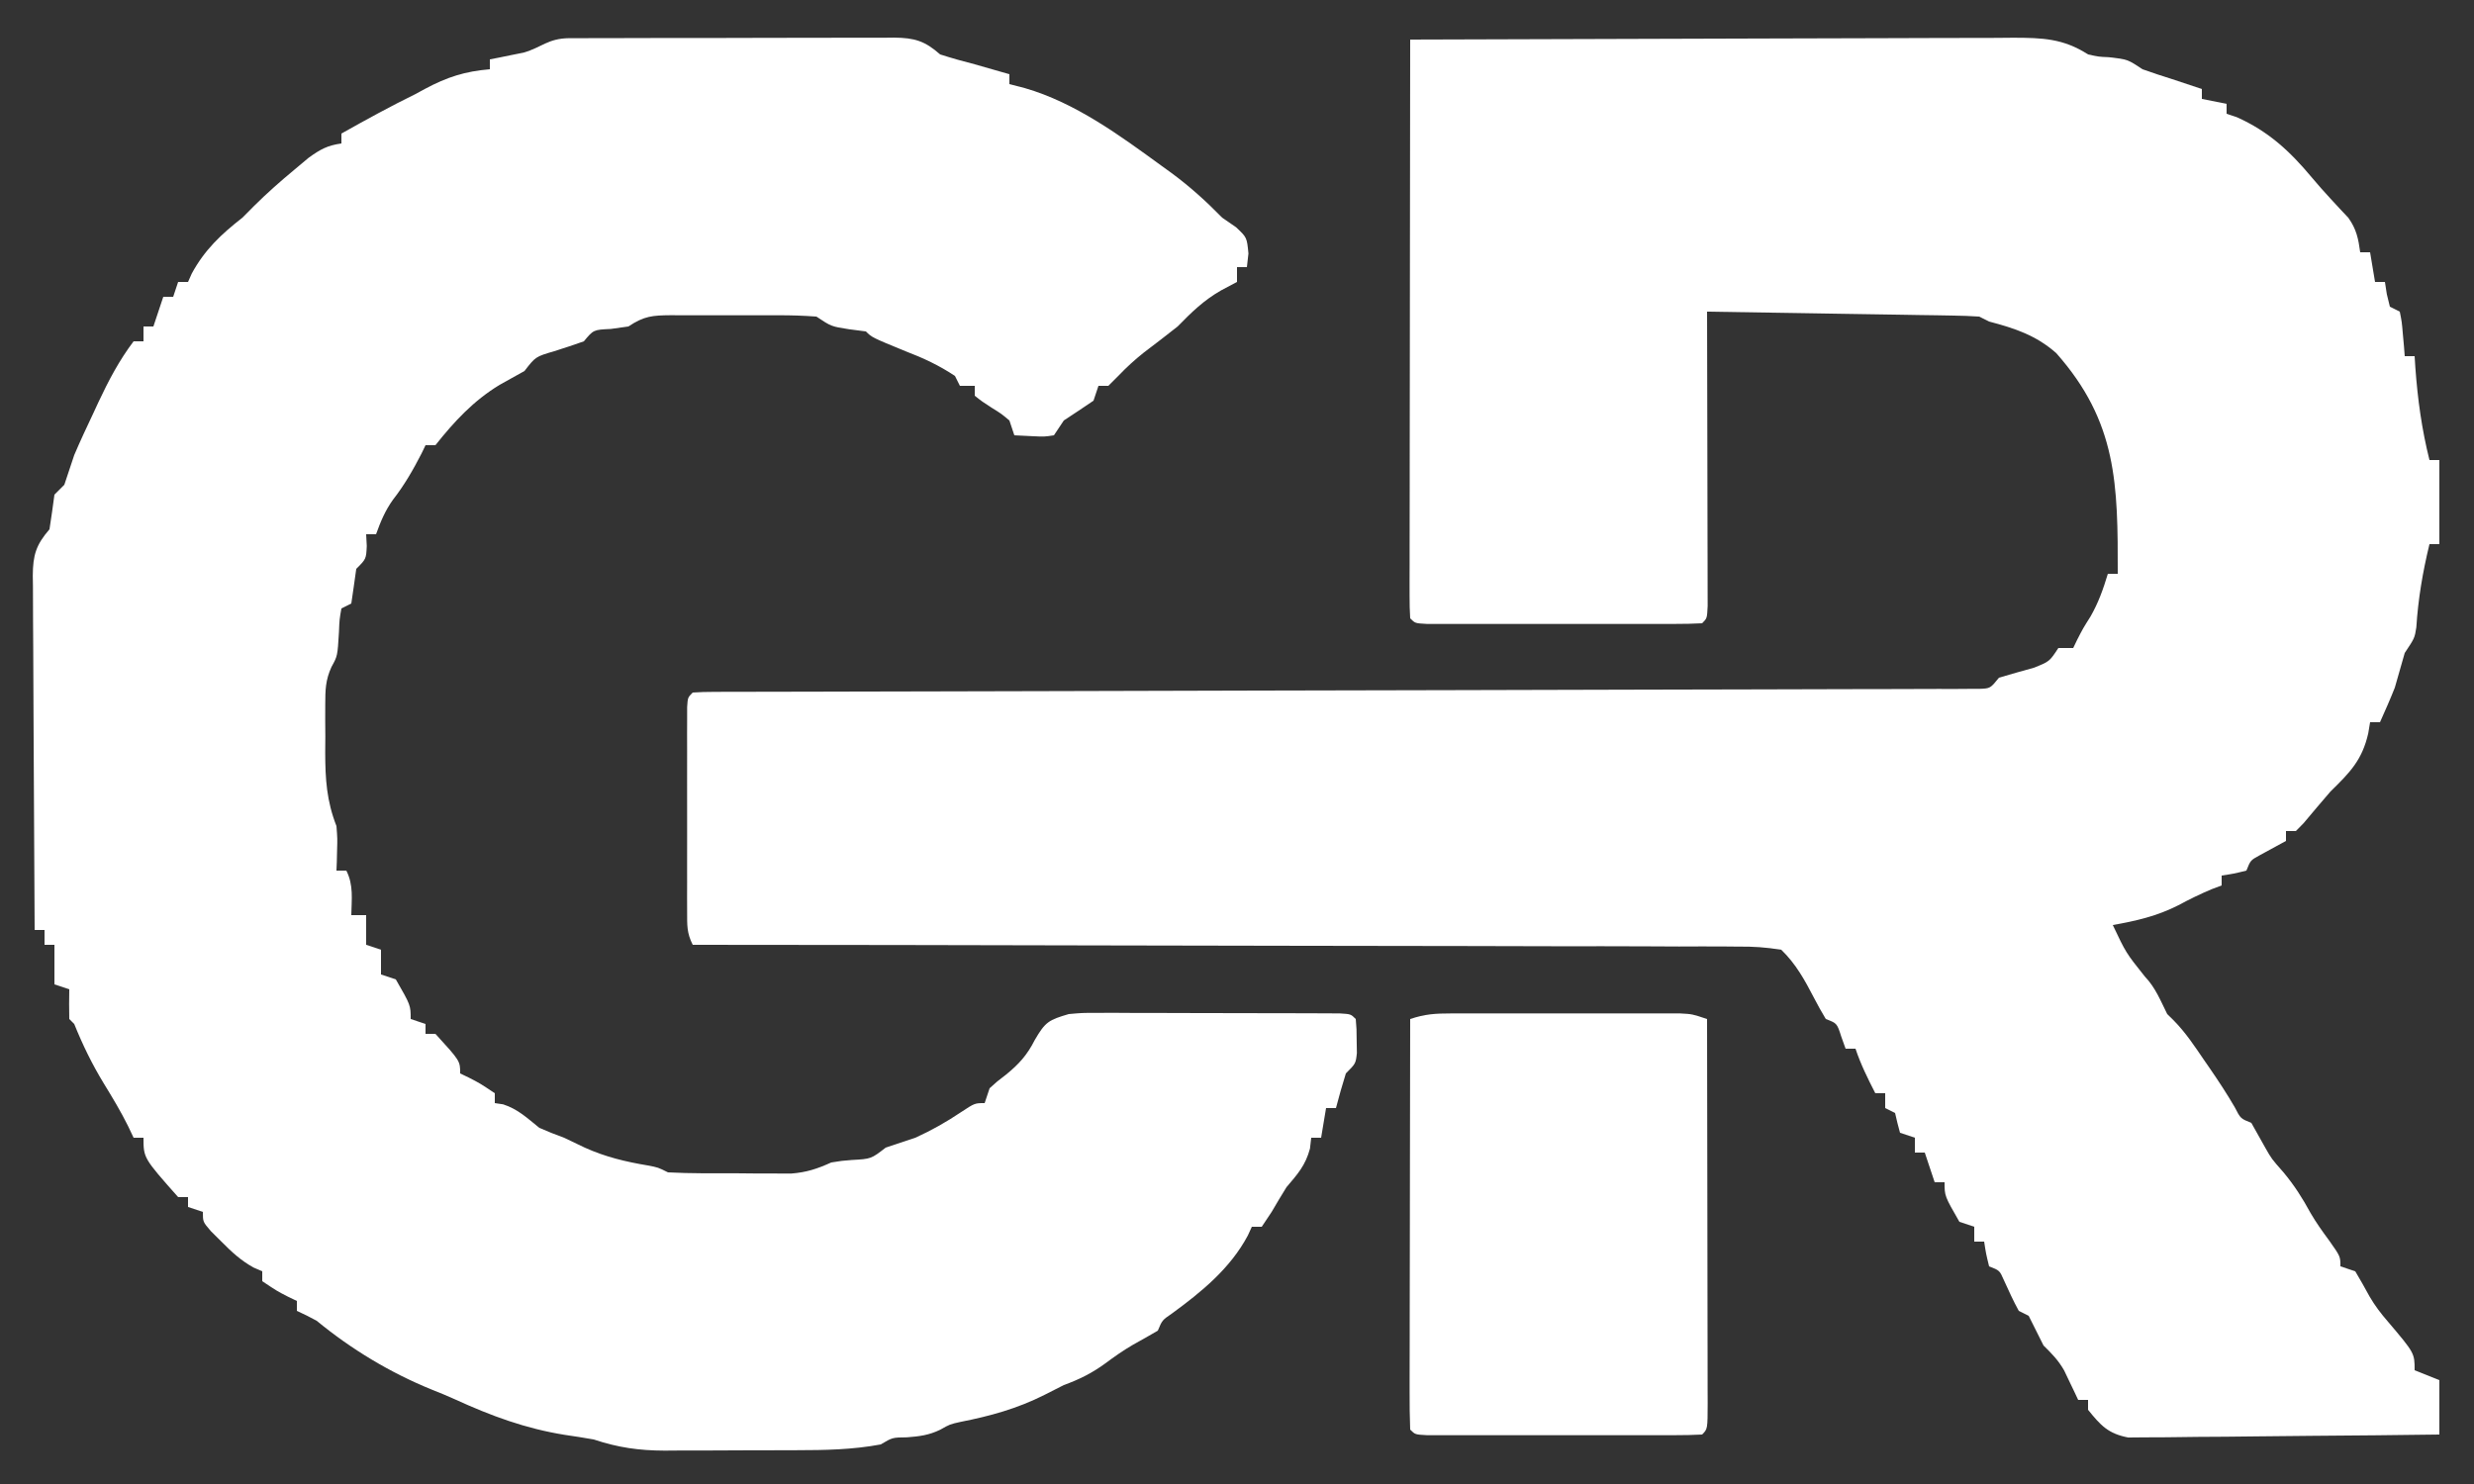
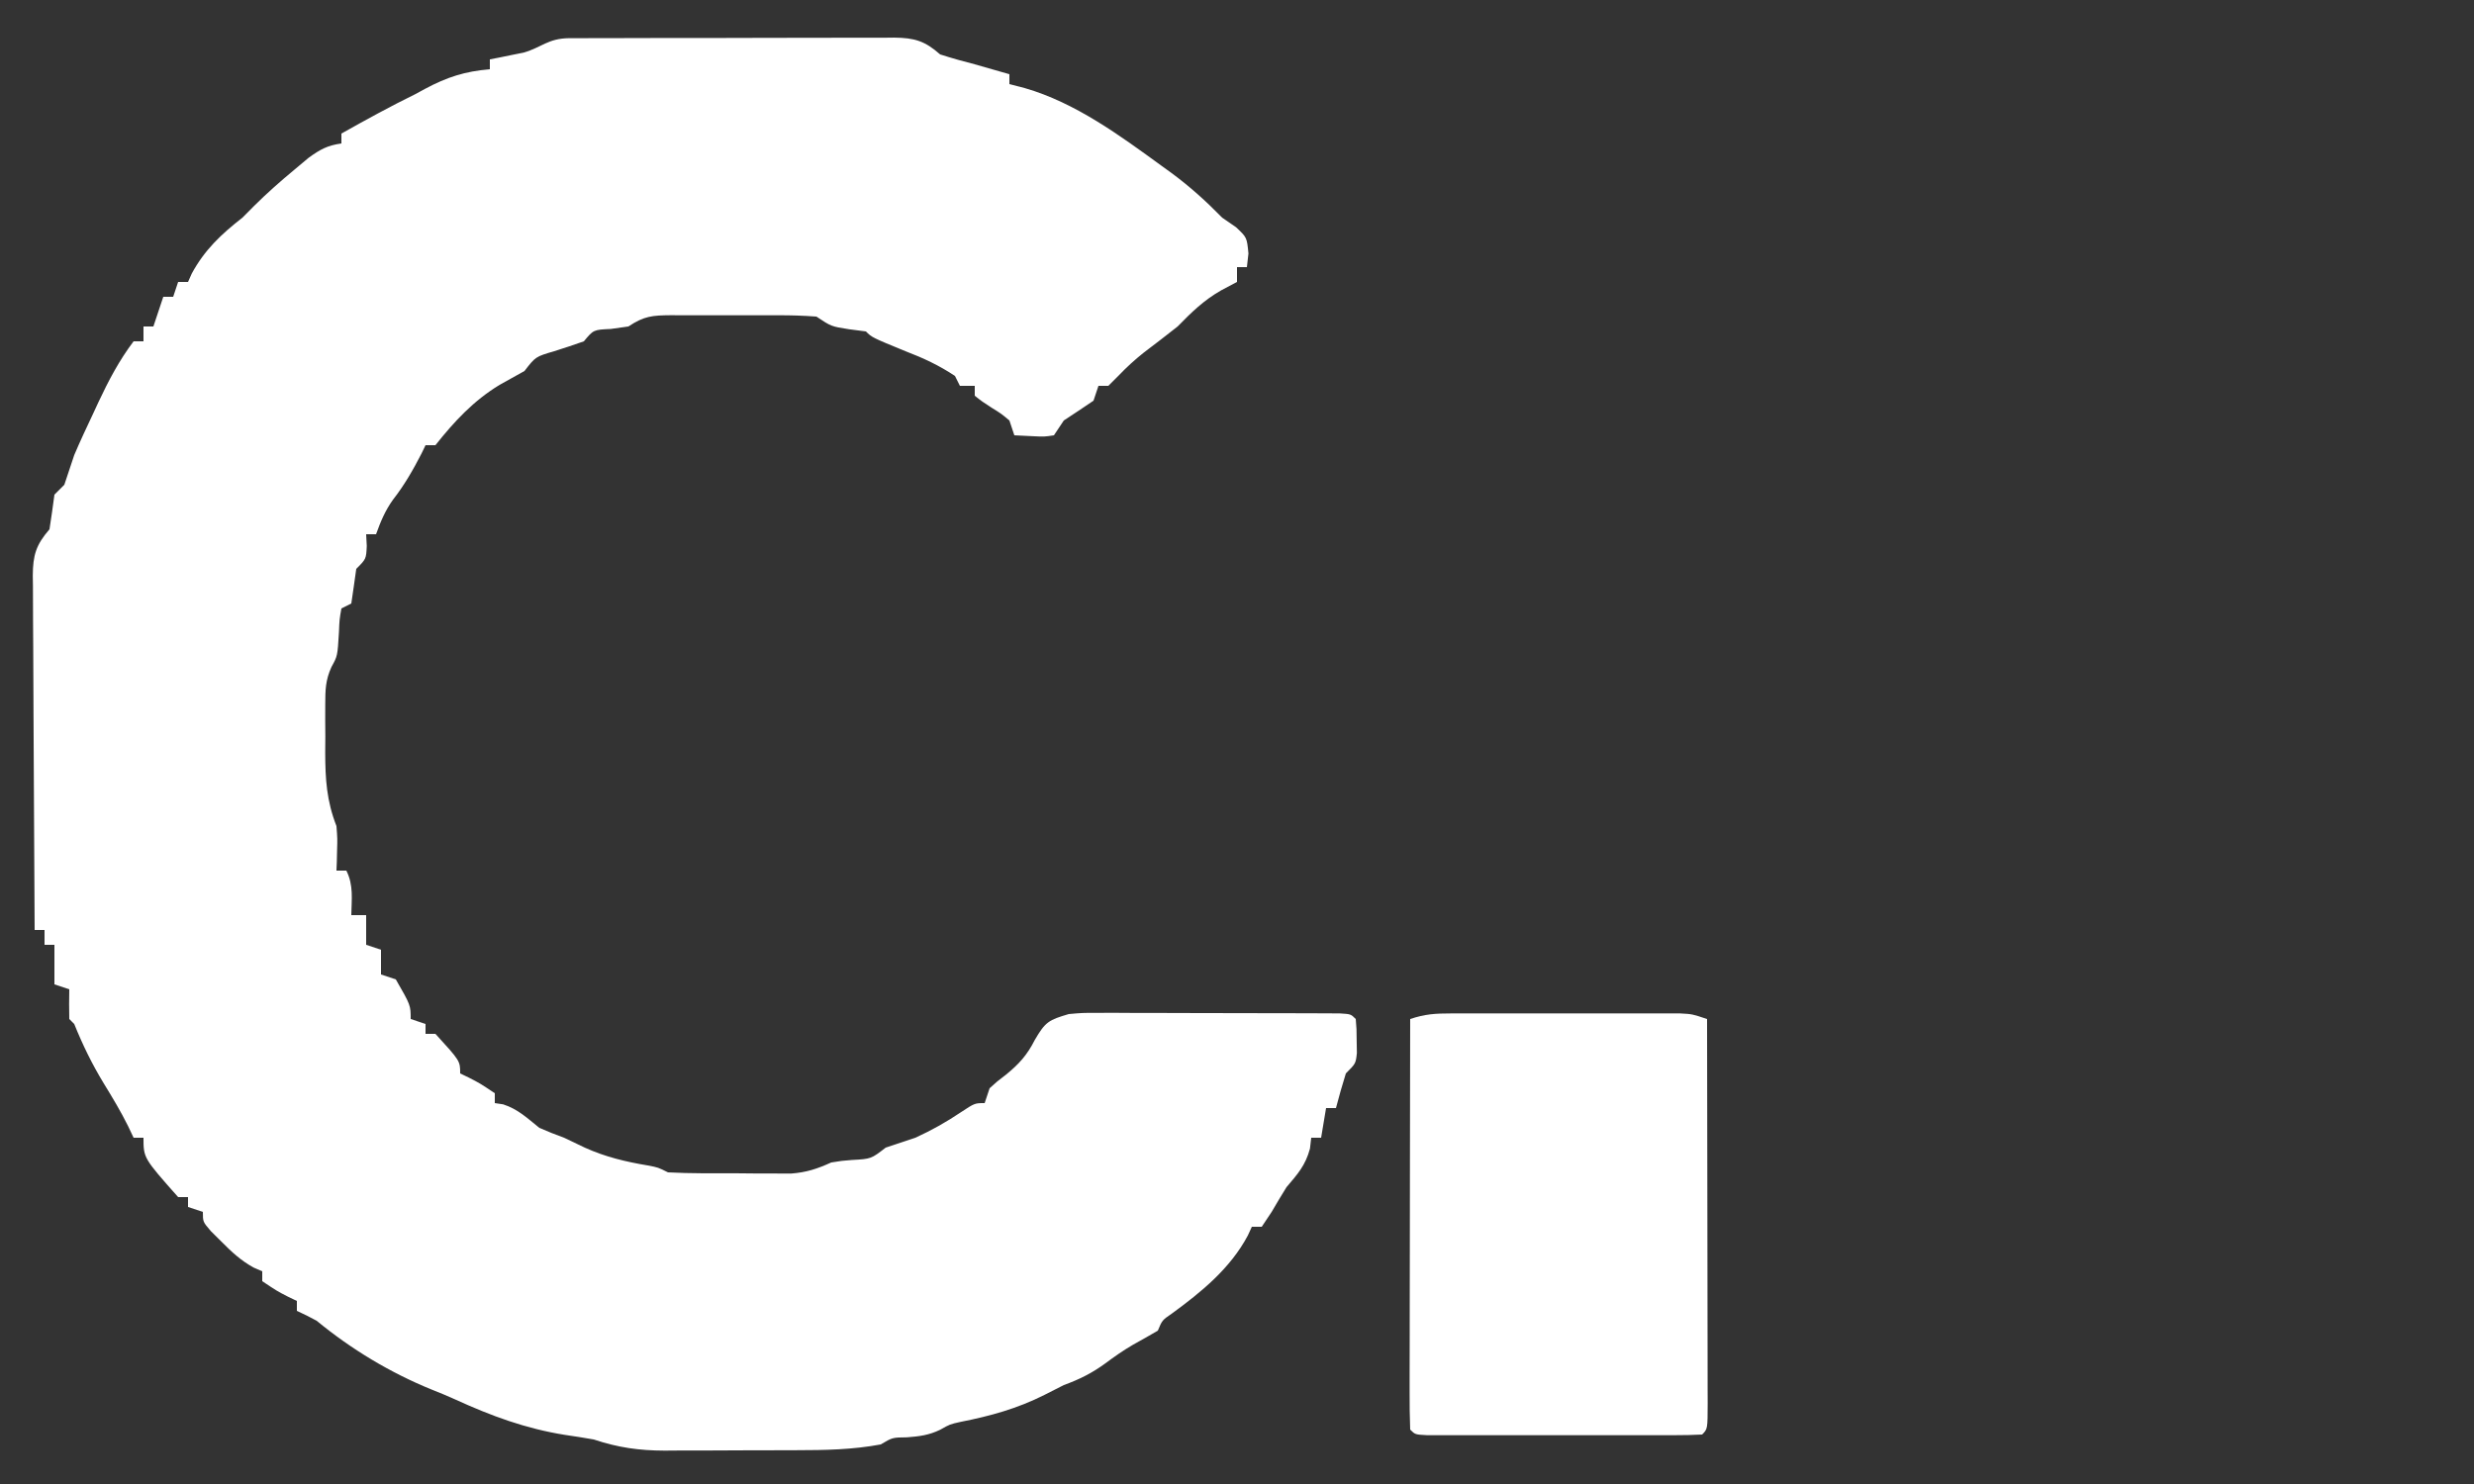
<svg xmlns="http://www.w3.org/2000/svg" version="1.1" width="500" height="300">
  <rect width="100%" height="100%" fill="#333333" stroke="none" />
-   <path d="M0 0 C16.977 -0.07 33.953 -0.123 50.93 -0.155 C58.813 -0.171 66.695 -0.192 74.578 -0.226 C81.449 -0.256 88.321 -0.276 95.192 -0.282 C98.83 -0.286 102.467 -0.295 106.105 -0.317 C110.168 -0.341 114.23 -0.342 118.293 -0.341 C120.099 -0.357 120.099 -0.357 121.94 -0.373 C127.757 -0.352 131.957 -0.239 137 3 C139.173 3.481 139.173 3.481 141.188 3.562 C145 4 145 4 148 6 C149.986 6.706 151.988 7.369 154 8 C156 8.667 158 9.333 160 10 C160 10.66 160 11.32 160 12 C161.65 12.33 163.3 12.66 165 13 C165 13.66 165 14.32 165 15 C165.681 15.227 166.361 15.454 167.062 15.688 C173.463 18.547 177.801 22.576 182.227 27.883 C183.435 29.326 184.682 30.736 185.961 32.117 C186.908 33.142 186.908 33.142 187.875 34.188 C188.45 34.8 189.025 35.412 189.617 36.043 C191.244 38.346 191.627 40.23 192 43 C192.66 43 193.32 43 194 43 C194.33 44.98 194.66 46.96 195 49 C195.66 49 196.32 49 197 49 C197.124 49.804 197.248 50.609 197.375 51.438 C197.581 52.283 197.787 53.129 198 54 C198.66 54.33 199.32 54.66 200 55 C200.414 57.066 200.414 57.066 200.625 59.562 C200.737 60.802 200.737 60.802 200.852 62.066 C200.901 62.704 200.95 63.343 201 64 C201.66 64 202.32 64 203 64 C203.049 64.762 203.098 65.524 203.148 66.309 C203.613 72.73 204.439 78.754 206 85 C206.66 85 207.32 85 208 85 C208 90.61 208 96.22 208 102 C207.34 102 206.68 102 206 102 C204.634 107.648 203.712 113.035 203.344 118.836 C203 121 203 121 201 124 C200.327 126.332 199.662 128.665 199 131 C198.066 133.369 197.043 135.676 196 138 C195.34 138 194.68 138 194 138 C193.876 138.743 193.752 139.485 193.625 140.25 C192.398 145.651 189.938 148.15 186 152 C184.163 154.126 182.35 156.268 180.551 158.426 C180.039 158.945 179.527 159.465 179 160 C178.34 160 177.68 160 177 160 C177 160.66 177 161.32 177 162 C175.21 162.977 173.419 163.953 171.629 164.93 C169.834 165.914 169.834 165.914 169 168 C166.438 168.625 166.438 168.625 164 169 C164 169.66 164 170.32 164 171 C163.34 171.248 162.68 171.495 162 171.75 C159.638 172.734 157.496 173.796 155.25 175 C150.984 177.182 146.697 178.174 142 179 C144.66 184.624 144.66 184.624 148.5 189.438 C150.618 191.644 151.638 194.276 153 197 C153.433 197.425 153.866 197.851 154.312 198.289 C156.724 200.734 158.571 203.548 160.5 206.375 C160.891 206.94 161.281 207.504 161.684 208.086 C163.433 210.631 165.105 213.18 166.656 215.852 C167.82 218.127 167.82 218.127 170 219 C170.964 220.696 171.926 222.394 172.863 224.105 C174.099 226.275 174.099 226.275 176.5 229 C178.69 231.628 180.327 234.197 181.953 237.195 C183.1 239.172 184.393 240.975 185.75 242.812 C188 246 188 246 188 248 C188.99 248.33 189.98 248.66 191 249 C191.991 250.684 192.974 252.374 193.895 254.098 C194.978 255.962 196.154 257.497 197.562 259.125 C203 265.538 203 265.538 203 269 C204.65 269.66 206.3 270.32 208 271 C208 274.63 208 278.26 208 282 C199.481 282.116 190.963 282.205 182.443 282.259 C178.487 282.285 174.531 282.32 170.575 282.377 C166.756 282.432 162.938 282.461 159.118 282.474 C157.663 282.484 156.207 282.502 154.752 282.529 C152.709 282.565 150.669 282.57 148.626 282.568 C147.465 282.579 146.303 282.59 145.107 282.601 C141.06 281.818 139.548 280.163 137 277 C137 276.34 137 275.68 137 275 C136.34 275 135.68 275 135 275 C134.746 274.457 134.492 273.915 134.23 273.355 C133.886 272.64 133.542 271.925 133.188 271.188 C132.851 270.48 132.515 269.772 132.168 269.043 C130.986 266.975 129.688 265.657 128 264 C127 262 126 260 125 258 C124.34 257.67 123.68 257.34 123 257 C121.887 254.982 120.958 252.908 120 250.812 C119.129 248.828 119.129 248.828 117 248 C116.375 245.438 116.375 245.438 116 243 C115.34 243 114.68 243 114 243 C114 242.01 114 241.02 114 240 C113.01 239.67 112.02 239.34 111 239 C108 233.778 108 233.778 108 231 C107.34 231 106.68 231 106 231 C105.34 229.02 104.68 227.04 104 225 C103.34 225 102.68 225 102 225 C102 224.01 102 223.02 102 222 C101.01 221.67 100.02 221.34 99 221 C98.628 219.677 98.294 218.343 98 217 C97.34 216.67 96.68 216.34 96 216 C96 215.01 96 214.02 96 213 C95.34 213 94.68 213 94 213 C92.476 210.017 91.061 207.182 90 204 C89.34 204 88.68 204 88 204 C87.567 202.793 87.567 202.793 87.125 201.562 C86.267 198.867 86.267 198.867 84 198 C83.157 196.613 82.374 195.19 81.625 193.75 C79.725 190.098 77.97 186.879 75 184 C71.875 183.498 69.293 183.321 66.167 183.361 C65.265 183.352 64.363 183.344 63.434 183.335 C60.406 183.313 57.379 183.327 54.351 183.341 C52.183 183.332 50.014 183.321 47.846 183.309 C41.954 183.281 36.062 183.283 30.17 183.291 C24.015 183.294 17.859 183.269 11.704 183.247 C0.045 183.21 -11.613 183.198 -23.272 183.195 C-36.544 183.19 -49.816 183.157 -63.088 183.122 C-90.392 183.05 -117.696 183.013 -145 183 C-146.205 180.59 -146.127 179.074 -146.129 176.383 C-146.133 175.425 -146.136 174.467 -146.139 173.481 C-146.137 172.444 -146.135 171.408 -146.133 170.34 C-146.134 169.28 -146.135 168.219 -146.136 167.127 C-146.136 164.883 -146.135 162.64 -146.13 160.396 C-146.125 156.948 -146.13 153.501 -146.137 150.053 C-146.136 147.878 -146.135 145.702 -146.133 143.527 C-146.135 142.489 -146.137 141.45 -146.139 140.38 C-146.136 139.426 -146.133 138.471 -146.129 137.488 C-146.129 136.644 -146.128 135.799 -146.127 134.929 C-146 133 -146 133 -145 132 C-143.6 131.9 -142.195 131.87 -140.791 131.867 C-139.877 131.863 -138.964 131.858 -138.023 131.854 C-136.5 131.855 -136.5 131.855 -134.947 131.855 C-133.343 131.85 -133.343 131.85 -131.706 131.845 C-128.093 131.834 -124.48 131.83 -120.867 131.826 C-118.289 131.82 -115.711 131.813 -113.133 131.806 C-107.567 131.791 -102 131.78 -96.434 131.77 C-88.384 131.756 -80.334 131.735 -72.283 131.712 C-59.221 131.674 -46.158 131.639 -33.096 131.607 C-31.922 131.604 -31.922 131.604 -30.725 131.601 C-19.618 131.575 -8.511 131.551 2.595 131.528 C3.378 131.526 4.16 131.525 4.966 131.523 C6.137 131.521 6.137 131.521 7.333 131.518 C20.344 131.492 33.355 131.457 46.366 131.417 C54.399 131.392 62.432 131.373 70.465 131.363 C76.615 131.355 82.765 131.337 88.915 131.314 C91.444 131.307 93.973 131.303 96.503 131.302 C99.942 131.301 103.381 131.288 106.82 131.272 C107.833 131.274 108.846 131.277 109.889 131.28 C110.805 131.273 111.721 131.266 112.665 131.259 C113.46 131.257 114.254 131.255 115.073 131.254 C117.238 131.168 117.238 131.168 119 129 C121.327 128.311 123.661 127.645 126 127 C129.192 125.744 129.192 125.744 131 123 C131.99 123 132.98 123 134 123 C134.268 122.443 134.536 121.886 134.812 121.312 C136 119 136 119 137.5 116.625 C139.102 113.822 140.068 111.084 141 108 C141.66 108 142.32 108 143 108 C143.028 89.918 142.925 77.349 130.562 63.375 C126.471 59.774 122.214 58.377 117 57 C116.34 56.67 115.68 56.34 115 56 C113.244 55.881 111.484 55.823 109.724 55.795 C108.623 55.775 107.522 55.755 106.388 55.734 C105.195 55.718 104.002 55.701 102.773 55.684 C100.947 55.652 100.947 55.652 99.083 55.621 C95.18 55.555 91.278 55.496 87.375 55.438 C84.734 55.394 82.094 55.351 79.453 55.307 C72.969 55.199 66.484 55.098 60 55 C60.002 55.775 60.004 56.549 60.007 57.347 C60.027 64.631 60.042 71.915 60.052 79.2 C60.057 82.945 60.064 86.69 60.075 90.435 C60.086 94.047 60.092 97.658 60.095 101.27 C60.097 102.651 60.1 104.031 60.106 105.412 C60.113 107.34 60.113 109.267 60.114 111.195 C60.116 112.294 60.118 113.393 60.12 114.526 C60 117 60 117 59 118 C57.195 118.099 55.386 118.128 53.578 118.129 C52.42 118.133 51.262 118.136 50.069 118.139 C48.179 118.136 48.179 118.136 46.25 118.133 C44.966 118.134 43.683 118.135 42.36 118.136 C39.64 118.137 36.92 118.135 34.199 118.13 C30.705 118.125 27.211 118.128 23.717 118.134 C20.395 118.138 17.072 118.135 13.75 118.133 C12.49 118.135 11.229 118.137 9.931 118.139 C8.773 118.136 7.615 118.133 6.422 118.129 C5.397 118.129 4.372 118.128 3.315 118.127 C1 118 1 118 0 117 C-0.096 115.482 -0.122 113.959 -0.12 112.438 C-0.122 110.959 -0.122 110.959 -0.124 109.451 C-0.121 108.36 -0.117 107.27 -0.114 106.146 C-0.114 105.005 -0.114 103.864 -0.114 102.688 C-0.113 98.895 -0.105 95.102 -0.098 91.309 C-0.096 88.687 -0.094 86.065 -0.093 83.443 C-0.09 77.235 -0.082 71.027 -0.072 64.818 C-0.061 57.752 -0.055 50.685 -0.05 43.619 C-0.04 29.079 -0.022 14.54 0 0 Z " fill="#FFFFFF" transform="translate(285,8)" />
  <path d="M0 0 C0.697 0.002 1.394 0.005 2.113 0.008 C2.848 0.002 3.583 -0.003 4.34 -0.008 C6.778 -0.022 9.215 -0.021 11.652 -0.019 C13.344 -0.023 15.035 -0.027 16.727 -0.032 C20.276 -0.039 23.825 -0.039 27.374 -0.034 C31.923 -0.028 36.471 -0.045 41.02 -0.068 C44.515 -0.083 48.01 -0.083 51.505 -0.08 C53.182 -0.081 54.859 -0.086 56.536 -0.096 C58.882 -0.108 61.227 -0.102 63.574 -0.09 C64.267 -0.098 64.96 -0.105 65.674 -0.113 C69.809 -0.068 71.89 0.555 74.973 3.282 C77.283 4.023 79.621 4.684 81.973 5.282 C83.286 5.653 84.599 6.028 85.91 6.407 C87.426 6.84 87.426 6.84 88.973 7.282 C88.973 7.942 88.973 8.602 88.973 9.282 C90.004 9.55 91.035 9.818 92.098 10.095 C102.311 13.051 111.279 19.653 119.785 25.845 C120.419 26.304 121.053 26.762 121.707 27.235 C125.451 29.998 128.714 32.944 131.973 36.282 C133.365 37.241 133.365 37.241 134.785 38.22 C136.973 40.282 136.973 40.282 137.285 43.532 C137.13 44.893 137.13 44.893 136.973 46.282 C136.313 46.282 135.653 46.282 134.973 46.282 C134.973 47.272 134.973 48.262 134.973 49.282 C133.395 50.117 133.395 50.117 131.785 50.97 C128.271 52.976 125.808 55.379 122.973 58.282 C120.716 60.08 118.421 61.821 116.125 63.567 C114.284 65.034 112.657 66.521 111.035 68.22 C110.354 68.9 109.674 69.581 108.973 70.282 C108.313 70.282 107.653 70.282 106.973 70.282 C106.643 71.272 106.313 72.262 105.973 73.282 C103.986 74.635 101.985 75.968 99.973 77.282 C99.313 78.272 98.653 79.262 97.973 80.282 C96.027 80.575 96.027 80.575 93.848 80.47 C92.569 80.408 91.29 80.346 89.973 80.282 C89.643 79.292 89.313 78.302 88.973 77.282 C87.339 75.914 87.339 75.914 85.41 74.72 C83.469 73.466 83.469 73.466 81.973 72.282 C81.973 71.622 81.973 70.962 81.973 70.282 C80.983 70.282 79.993 70.282 78.973 70.282 C78.643 69.622 78.313 68.962 77.973 68.282 C74.767 66.145 71.562 64.649 67.973 63.282 C61.186 60.495 61.186 60.495 59.973 59.282 C58.859 59.138 57.745 58.993 56.598 58.845 C52.973 58.282 52.973 58.282 49.973 56.282 C47.322 56.087 44.779 56.002 42.129 56.017 C41.363 56.015 40.598 56.013 39.809 56.011 C38.192 56.009 36.575 56.013 34.957 56.021 C32.482 56.032 30.007 56.022 27.531 56.009 C25.96 56.01 24.388 56.013 22.816 56.017 C22.076 56.012 21.335 56.008 20.572 56.004 C16.828 56.038 15.168 56.152 11.973 58.282 C10.209 58.53 10.209 58.53 8.41 58.782 C4.915 58.941 4.915 58.941 2.973 61.282 C0.986 61.988 -1.016 62.651 -3.027 63.282 C-6.795 64.389 -6.795 64.389 -9.027 67.282 C-10.701 68.219 -12.376 69.155 -14.055 70.083 C-19.345 73.299 -23.205 77.469 -27.027 82.282 C-27.687 82.282 -28.347 82.282 -29.027 82.282 C-29.296 82.839 -29.564 83.396 -29.84 83.97 C-31.526 87.254 -33.314 90.369 -35.59 93.282 C-37.192 95.511 -38.098 97.709 -39.027 100.282 C-39.687 100.282 -40.347 100.282 -41.027 100.282 C-40.986 101.066 -40.945 101.85 -40.902 102.657 C-41.027 105.282 -41.027 105.282 -43.027 107.282 C-43.192 108.458 -43.357 109.633 -43.527 110.845 C-43.692 111.979 -43.857 113.113 -44.027 114.282 C-45.017 114.777 -45.017 114.777 -46.027 115.282 C-46.421 117.505 -46.421 117.505 -46.527 120.095 C-46.811 124.89 -46.811 124.89 -48.032 127.102 C-49.254 129.78 -49.286 131.774 -49.293 134.712 C-49.296 135.755 -49.298 136.798 -49.301 137.872 C-49.289 139.498 -49.289 139.498 -49.277 141.157 C-49.285 142.234 -49.293 143.31 -49.301 144.419 C-49.288 149.83 -49.012 154.187 -47.027 159.282 C-46.832 161.837 -46.832 161.837 -46.902 164.157 C-46.921 164.938 -46.939 165.72 -46.957 166.524 C-46.98 167.104 -47.004 167.685 -47.027 168.282 C-46.367 168.282 -45.707 168.282 -45.027 168.282 C-43.549 171.239 -43.967 174.024 -44.027 177.282 C-43.037 177.282 -42.047 177.282 -41.027 177.282 C-41.027 179.262 -41.027 181.242 -41.027 183.282 C-40.037 183.612 -39.047 183.942 -38.027 184.282 C-38.027 185.932 -38.027 187.582 -38.027 189.282 C-37.037 189.612 -36.047 189.942 -35.027 190.282 C-32.027 195.504 -32.027 195.504 -32.027 198.282 C-31.037 198.612 -30.047 198.942 -29.027 199.282 C-29.027 199.942 -29.027 200.602 -29.027 201.282 C-28.367 201.282 -27.707 201.282 -27.027 201.282 C-22.027 206.758 -22.027 206.758 -22.027 209.282 C-21.13 209.715 -21.13 209.715 -20.215 210.157 C-18.027 211.282 -18.027 211.282 -15.027 213.282 C-15.027 213.942 -15.027 214.602 -15.027 215.282 C-14.471 215.365 -13.914 215.447 -13.34 215.532 C-10.334 216.507 -8.48 218.308 -6.027 220.282 C-4.387 221.011 -2.714 221.669 -1.027 222.282 C0.369 222.948 1.764 223.615 3.16 224.282 C7.339 226.168 11.395 227.132 15.906 227.888 C17.973 228.282 17.973 228.282 19.973 229.282 C24.572 229.528 29.18 229.467 33.785 229.47 C35.07 229.482 36.354 229.494 37.678 229.507 C38.916 229.509 40.154 229.511 41.43 229.513 C42.564 229.517 43.698 229.521 44.866 229.525 C47.989 229.281 50.141 228.564 52.973 227.282 C55.105 226.938 55.105 226.938 57.098 226.782 C61.027 226.566 61.027 226.566 63.973 224.282 C65.973 223.615 67.973 222.949 69.973 222.282 C73.282 220.765 76.198 219.13 79.223 217.095 C81.973 215.282 81.973 215.282 83.973 215.282 C84.303 214.292 84.633 213.302 84.973 212.282 C86.461 210.923 86.461 210.923 88.285 209.532 C90.919 207.386 92.563 205.563 94.098 202.532 C96.248 198.805 96.985 198.462 100.973 197.282 C103.731 197.035 103.731 197.035 106.757 197.039 C107.894 197.036 109.032 197.033 110.204 197.03 C111.422 197.037 112.64 197.044 113.894 197.052 C115.15 197.052 116.406 197.053 117.7 197.053 C120.349 197.056 122.998 197.063 125.648 197.076 C129.05 197.093 132.452 197.097 135.854 197.096 C139.097 197.097 142.339 197.106 145.582 197.114 C146.808 197.115 148.034 197.116 149.297 197.118 C150.422 197.124 151.547 197.13 152.706 197.137 C154.199 197.143 154.199 197.143 155.722 197.148 C157.973 197.282 157.973 197.282 158.973 198.282 C159.141 200.278 159.141 200.278 159.16 202.72 C159.174 203.523 159.188 204.326 159.203 205.153 C158.973 207.282 158.973 207.282 156.973 209.282 C156.253 211.6 155.582 213.933 154.973 216.282 C154.313 216.282 153.653 216.282 152.973 216.282 C152.643 218.262 152.313 220.242 151.973 222.282 C151.313 222.282 150.653 222.282 149.973 222.282 C149.89 223.004 149.808 223.726 149.723 224.47 C148.813 227.879 147.245 229.609 144.973 232.282 C143.949 233.935 142.946 235.6 141.973 237.282 C141.313 238.272 140.653 239.262 139.973 240.282 C139.313 240.282 138.653 240.282 137.973 240.282 C137.706 240.864 137.439 241.445 137.164 242.044 C133.617 248.707 127.799 253.459 121.793 257.837 C119.854 259.167 119.854 259.167 118.973 261.282 C117.304 262.25 115.633 263.212 113.941 264.138 C111.97 265.284 110.177 266.547 108.348 267.907 C105.64 269.882 103.134 271.125 99.973 272.282 C98.655 272.938 97.343 273.606 96.035 274.282 C90.563 277.038 85.109 278.543 79.121 279.72 C76.941 280.206 76.941 280.206 74.992 281.31 C72.681 282.423 70.833 282.647 68.285 282.845 C65.331 282.877 65.331 282.877 62.973 284.282 C57.279 285.353 51.691 285.443 45.91 285.45 C44.96 285.453 44.01 285.457 43.031 285.46 C41.031 285.465 39.03 285.468 37.03 285.467 C33.982 285.47 30.935 285.488 27.887 285.507 C25.936 285.51 23.986 285.512 22.035 285.513 C21.131 285.52 20.226 285.527 19.295 285.534 C14.106 285.516 9.895 284.922 4.973 283.282 C3.02 282.938 1.061 282.624 -0.902 282.345 C-8.827 281.072 -15.757 278.517 -23.031 275.188 C-24.573 274.488 -26.14 273.842 -27.715 273.22 C-36.126 269.81 -44.032 265.043 -51.027 259.282 C-52.339 258.573 -53.665 257.888 -55.027 257.282 C-55.027 256.622 -55.027 255.962 -55.027 255.282 C-55.626 254.993 -56.224 254.705 -56.84 254.407 C-59.027 253.282 -59.027 253.282 -62.027 251.282 C-62.027 250.622 -62.027 249.962 -62.027 249.282 C-62.886 248.911 -62.886 248.911 -63.762 248.532 C-66.378 247.089 -68.175 245.4 -70.277 243.282 C-70.984 242.581 -71.69 241.88 -72.418 241.157 C-74.027 239.282 -74.027 239.282 -74.027 237.282 C-75.017 236.952 -76.007 236.622 -77.027 236.282 C-77.027 235.622 -77.027 234.962 -77.027 234.282 C-77.687 234.282 -78.347 234.282 -79.027 234.282 C-86.027 226.379 -86.027 226.379 -86.027 222.282 C-86.687 222.282 -87.347 222.282 -88.027 222.282 C-88.399 221.498 -88.77 220.715 -89.152 219.907 C-90.621 216.949 -92.3 214.159 -94.027 211.345 C-96.42 207.414 -98.306 203.542 -100.027 199.282 C-100.357 198.952 -100.687 198.622 -101.027 198.282 C-101.068 196.283 -101.07 194.282 -101.027 192.282 C-102.017 191.952 -103.007 191.622 -104.027 191.282 C-104.027 188.642 -104.027 186.002 -104.027 183.282 C-104.687 183.282 -105.347 183.282 -106.027 183.282 C-106.027 182.292 -106.027 181.302 -106.027 180.282 C-106.687 180.282 -107.347 180.282 -108.027 180.282 C-108.097 170.312 -108.15 160.341 -108.183 150.371 C-108.199 145.741 -108.22 141.111 -108.254 136.482 C-108.286 132.014 -108.304 127.547 -108.312 123.08 C-108.318 121.375 -108.328 119.67 -108.345 117.965 C-108.366 115.578 -108.369 113.192 -108.368 110.805 C-108.379 110.099 -108.39 109.393 -108.401 108.666 C-108.374 104.475 -107.743 102.432 -105.027 99.282 C-104.666 96.953 -104.33 94.62 -104.027 92.282 C-103.037 91.292 -103.037 91.292 -102.027 90.282 C-101.348 88.286 -100.684 86.285 -100.027 84.282 C-98.809 81.414 -97.484 78.599 -96.152 75.782 C-95.813 75.049 -95.474 74.315 -95.125 73.56 C-93.074 69.2 -90.94 65.133 -88.027 61.282 C-87.367 61.282 -86.707 61.282 -86.027 61.282 C-86.027 60.292 -86.027 59.302 -86.027 58.282 C-85.367 58.282 -84.707 58.282 -84.027 58.282 C-83.367 56.302 -82.707 54.322 -82.027 52.282 C-81.367 52.282 -80.707 52.282 -80.027 52.282 C-79.697 51.292 -79.367 50.302 -79.027 49.282 C-78.367 49.282 -77.707 49.282 -77.027 49.282 C-76.78 48.725 -76.532 48.168 -76.277 47.595 C-73.675 42.78 -70.297 39.615 -66.027 36.282 C-65.264 35.514 -64.501 34.746 -63.715 33.954 C-61.068 31.322 -58.338 28.914 -55.465 26.532 C-54.536 25.754 -53.606 24.975 -52.649 24.173 C-50.287 22.469 -48.863 21.683 -46.027 21.282 C-46.027 20.622 -46.027 19.962 -46.027 19.282 C-41.079 16.5 -36.128 13.778 -31.027 11.282 C-30.401 10.941 -29.774 10.599 -29.129 10.247 C-24.679 7.868 -21.063 6.702 -16.027 6.282 C-16.027 5.622 -16.027 4.962 -16.027 4.282 C-15.401 4.161 -14.774 4.04 -14.129 3.915 C-13.312 3.747 -12.494 3.58 -11.652 3.407 C-10.84 3.245 -10.028 3.082 -9.192 2.915 C-5.472 1.827 -4.295 0.048 0 0 Z " fill="#FFFFFF" transform="translate(115.027,7.718)" />
  <path d="M0 0 C1.071 -0.003 2.142 -0.006 3.246 -0.01 C4.402 -0.008 5.559 -0.006 6.75 -0.003 C8.531 -0.005 8.531 -0.005 10.348 -0.006 C12.859 -0.007 15.371 -0.005 17.883 -0.001 C21.734 0.004 25.586 -0.001 29.438 -0.007 C31.875 -0.007 34.313 -0.005 36.75 -0.003 C37.906 -0.005 39.063 -0.007 40.254 -0.01 C41.325 -0.006 42.396 -0.003 43.5 0 C44.444 0.001 45.387 0.002 46.359 0.002 C48.75 0.129 48.75 0.129 51.75 1.129 C51.773 11.934 51.791 22.739 51.802 33.543 C51.807 38.56 51.814 43.576 51.825 48.593 C51.836 53.429 51.842 58.266 51.845 63.103 C51.847 64.953 51.85 66.803 51.856 68.652 C51.863 71.234 51.864 73.815 51.864 76.397 C51.867 77.169 51.871 77.942 51.874 78.738 C51.864 84.015 51.864 84.015 50.75 85.129 C48.945 85.228 47.136 85.257 45.328 85.259 C44.17 85.262 43.012 85.265 41.819 85.268 C39.929 85.265 39.929 85.265 38 85.262 C36.716 85.263 35.433 85.264 34.11 85.265 C31.39 85.267 28.67 85.264 25.949 85.26 C22.455 85.254 18.961 85.257 15.467 85.263 C12.145 85.268 8.822 85.265 5.5 85.262 C4.24 85.264 2.979 85.266 1.681 85.268 C0.523 85.265 -0.635 85.262 -1.828 85.259 C-2.853 85.258 -3.878 85.257 -4.935 85.256 C-7.25 85.129 -7.25 85.129 -8.25 84.129 C-8.345 81.543 -8.376 78.983 -8.364 76.397 C-8.364 75.587 -8.364 74.777 -8.364 73.943 C-8.363 71.254 -8.355 68.565 -8.348 65.875 C-8.346 64.016 -8.344 62.157 -8.343 60.297 C-8.34 55.393 -8.33 50.489 -8.319 45.585 C-8.308 40.585 -8.304 35.585 -8.299 30.584 C-8.288 20.766 -8.271 10.948 -8.25 1.129 C-5.215 0.118 -3.174 0.003 0 0 Z " fill="#FFFFFF" transform="translate(293.25,204.871)" />
</svg>